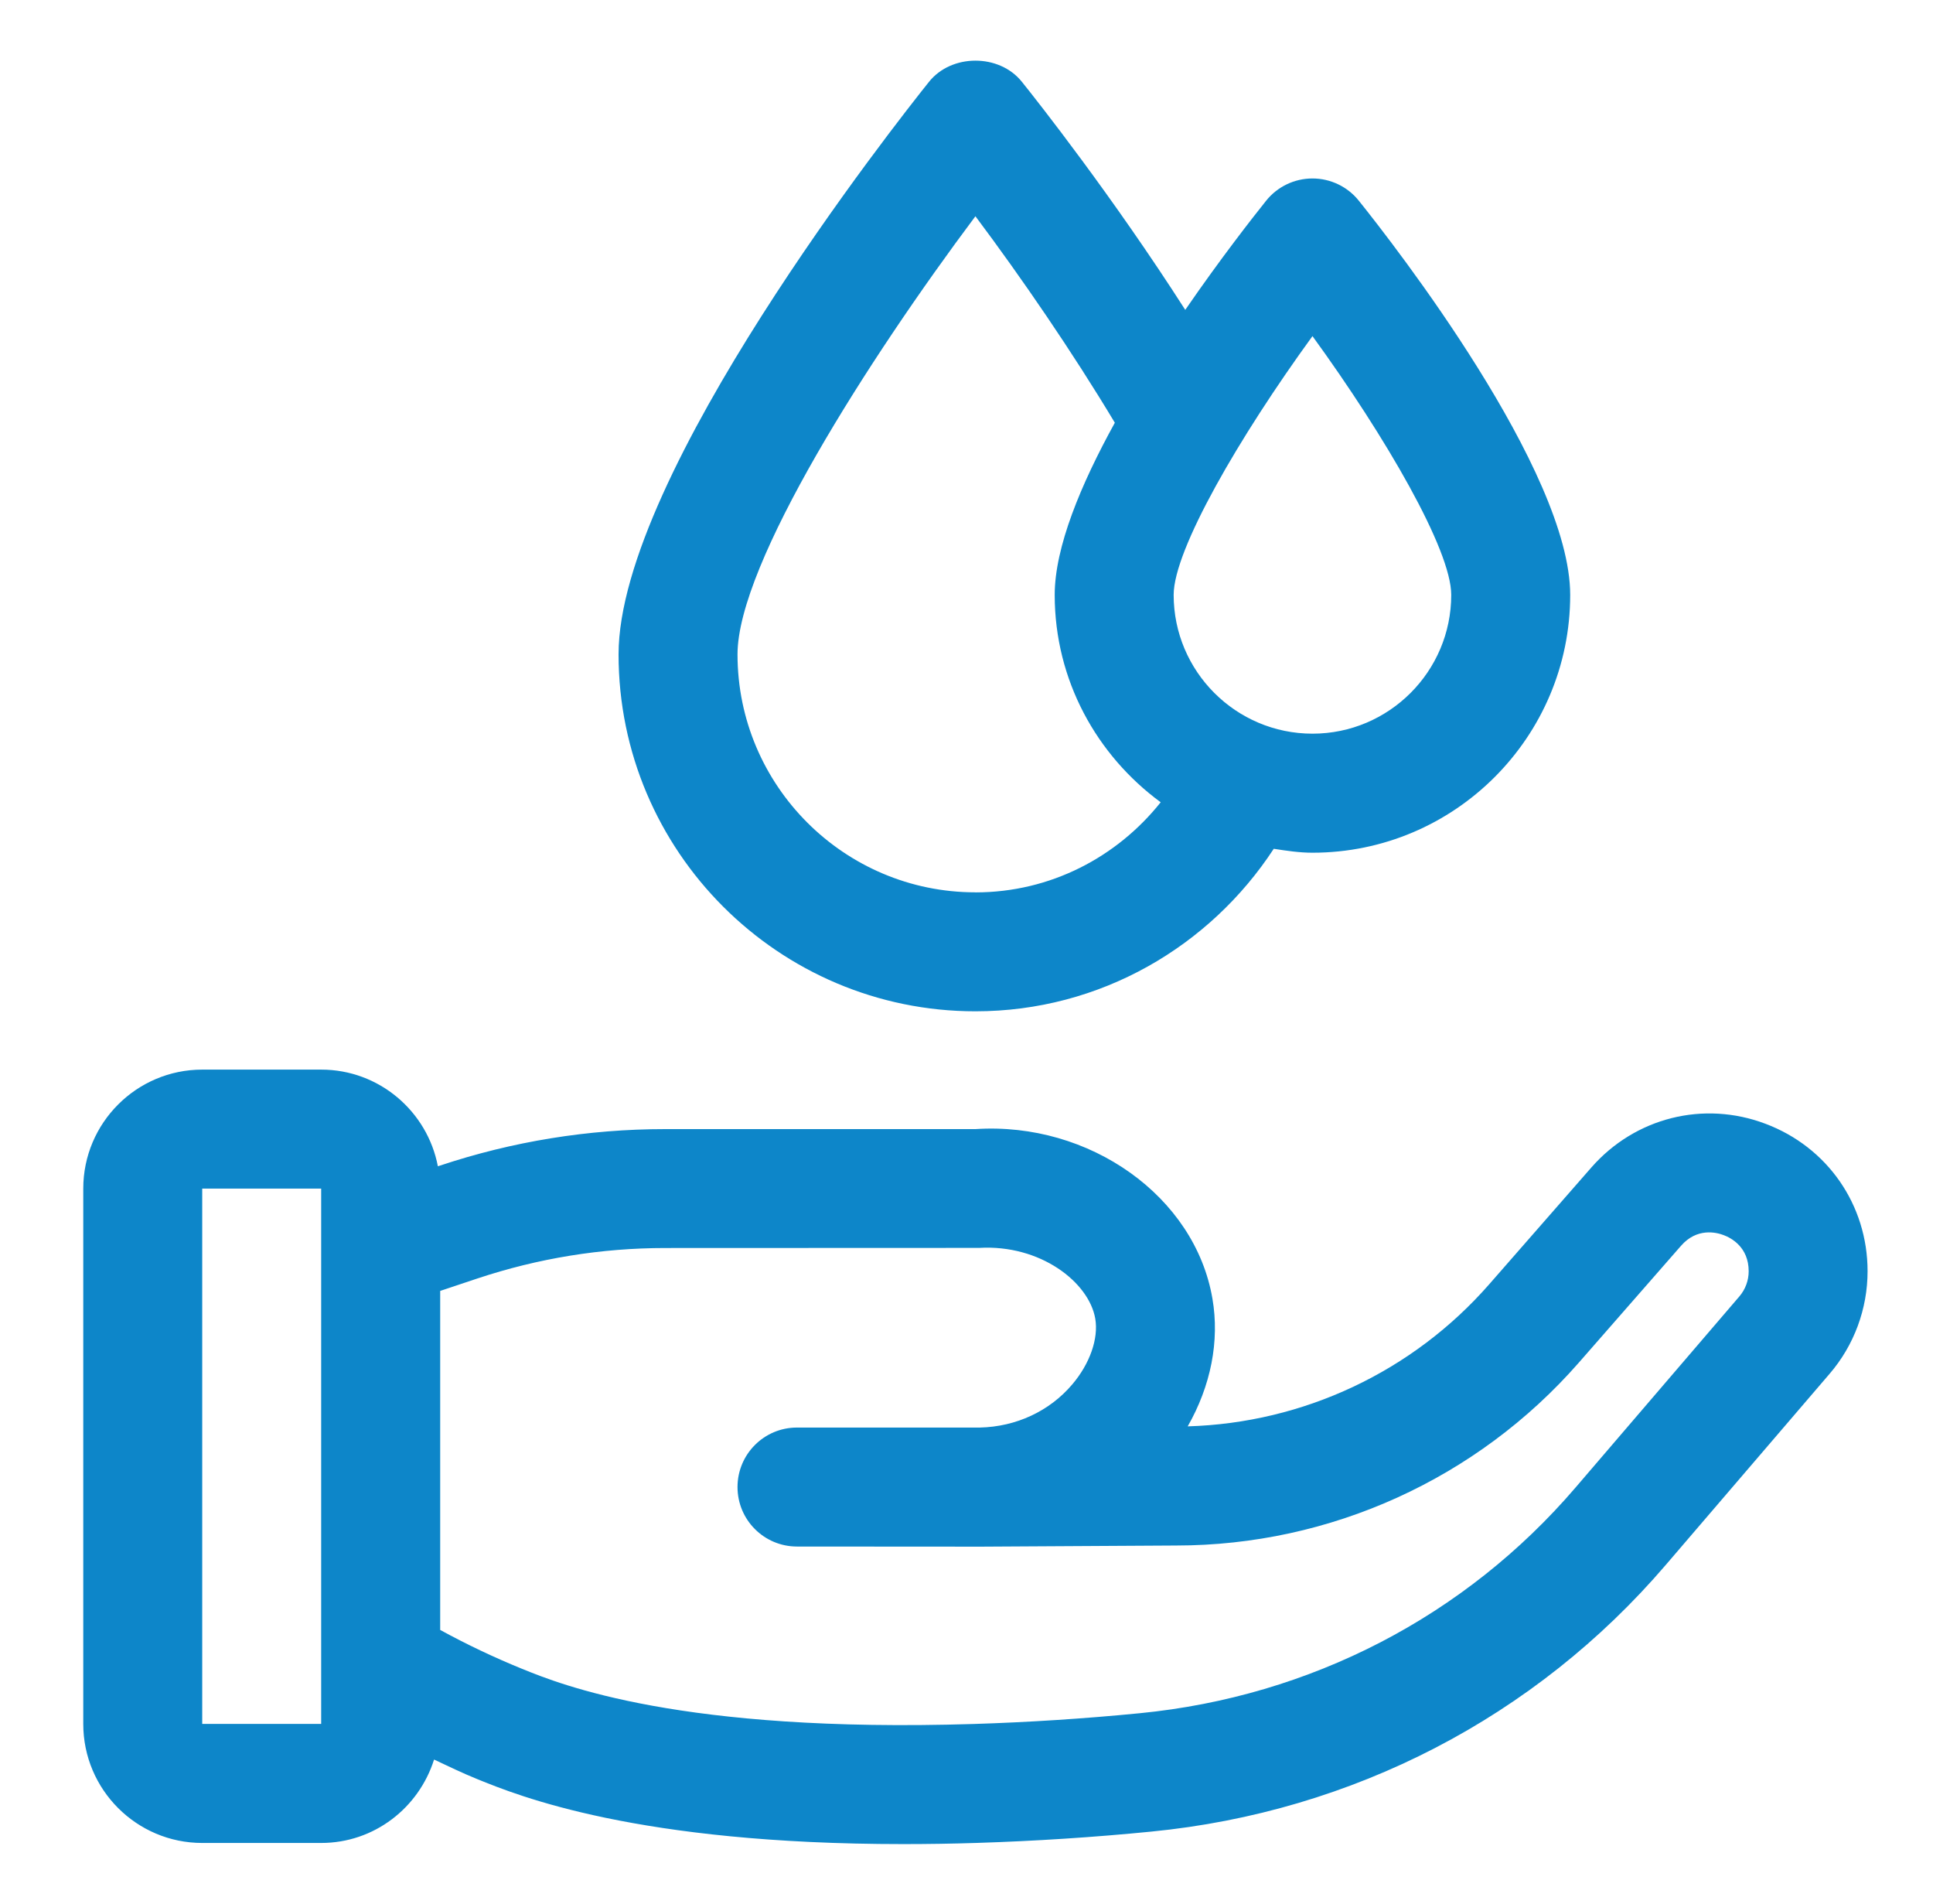
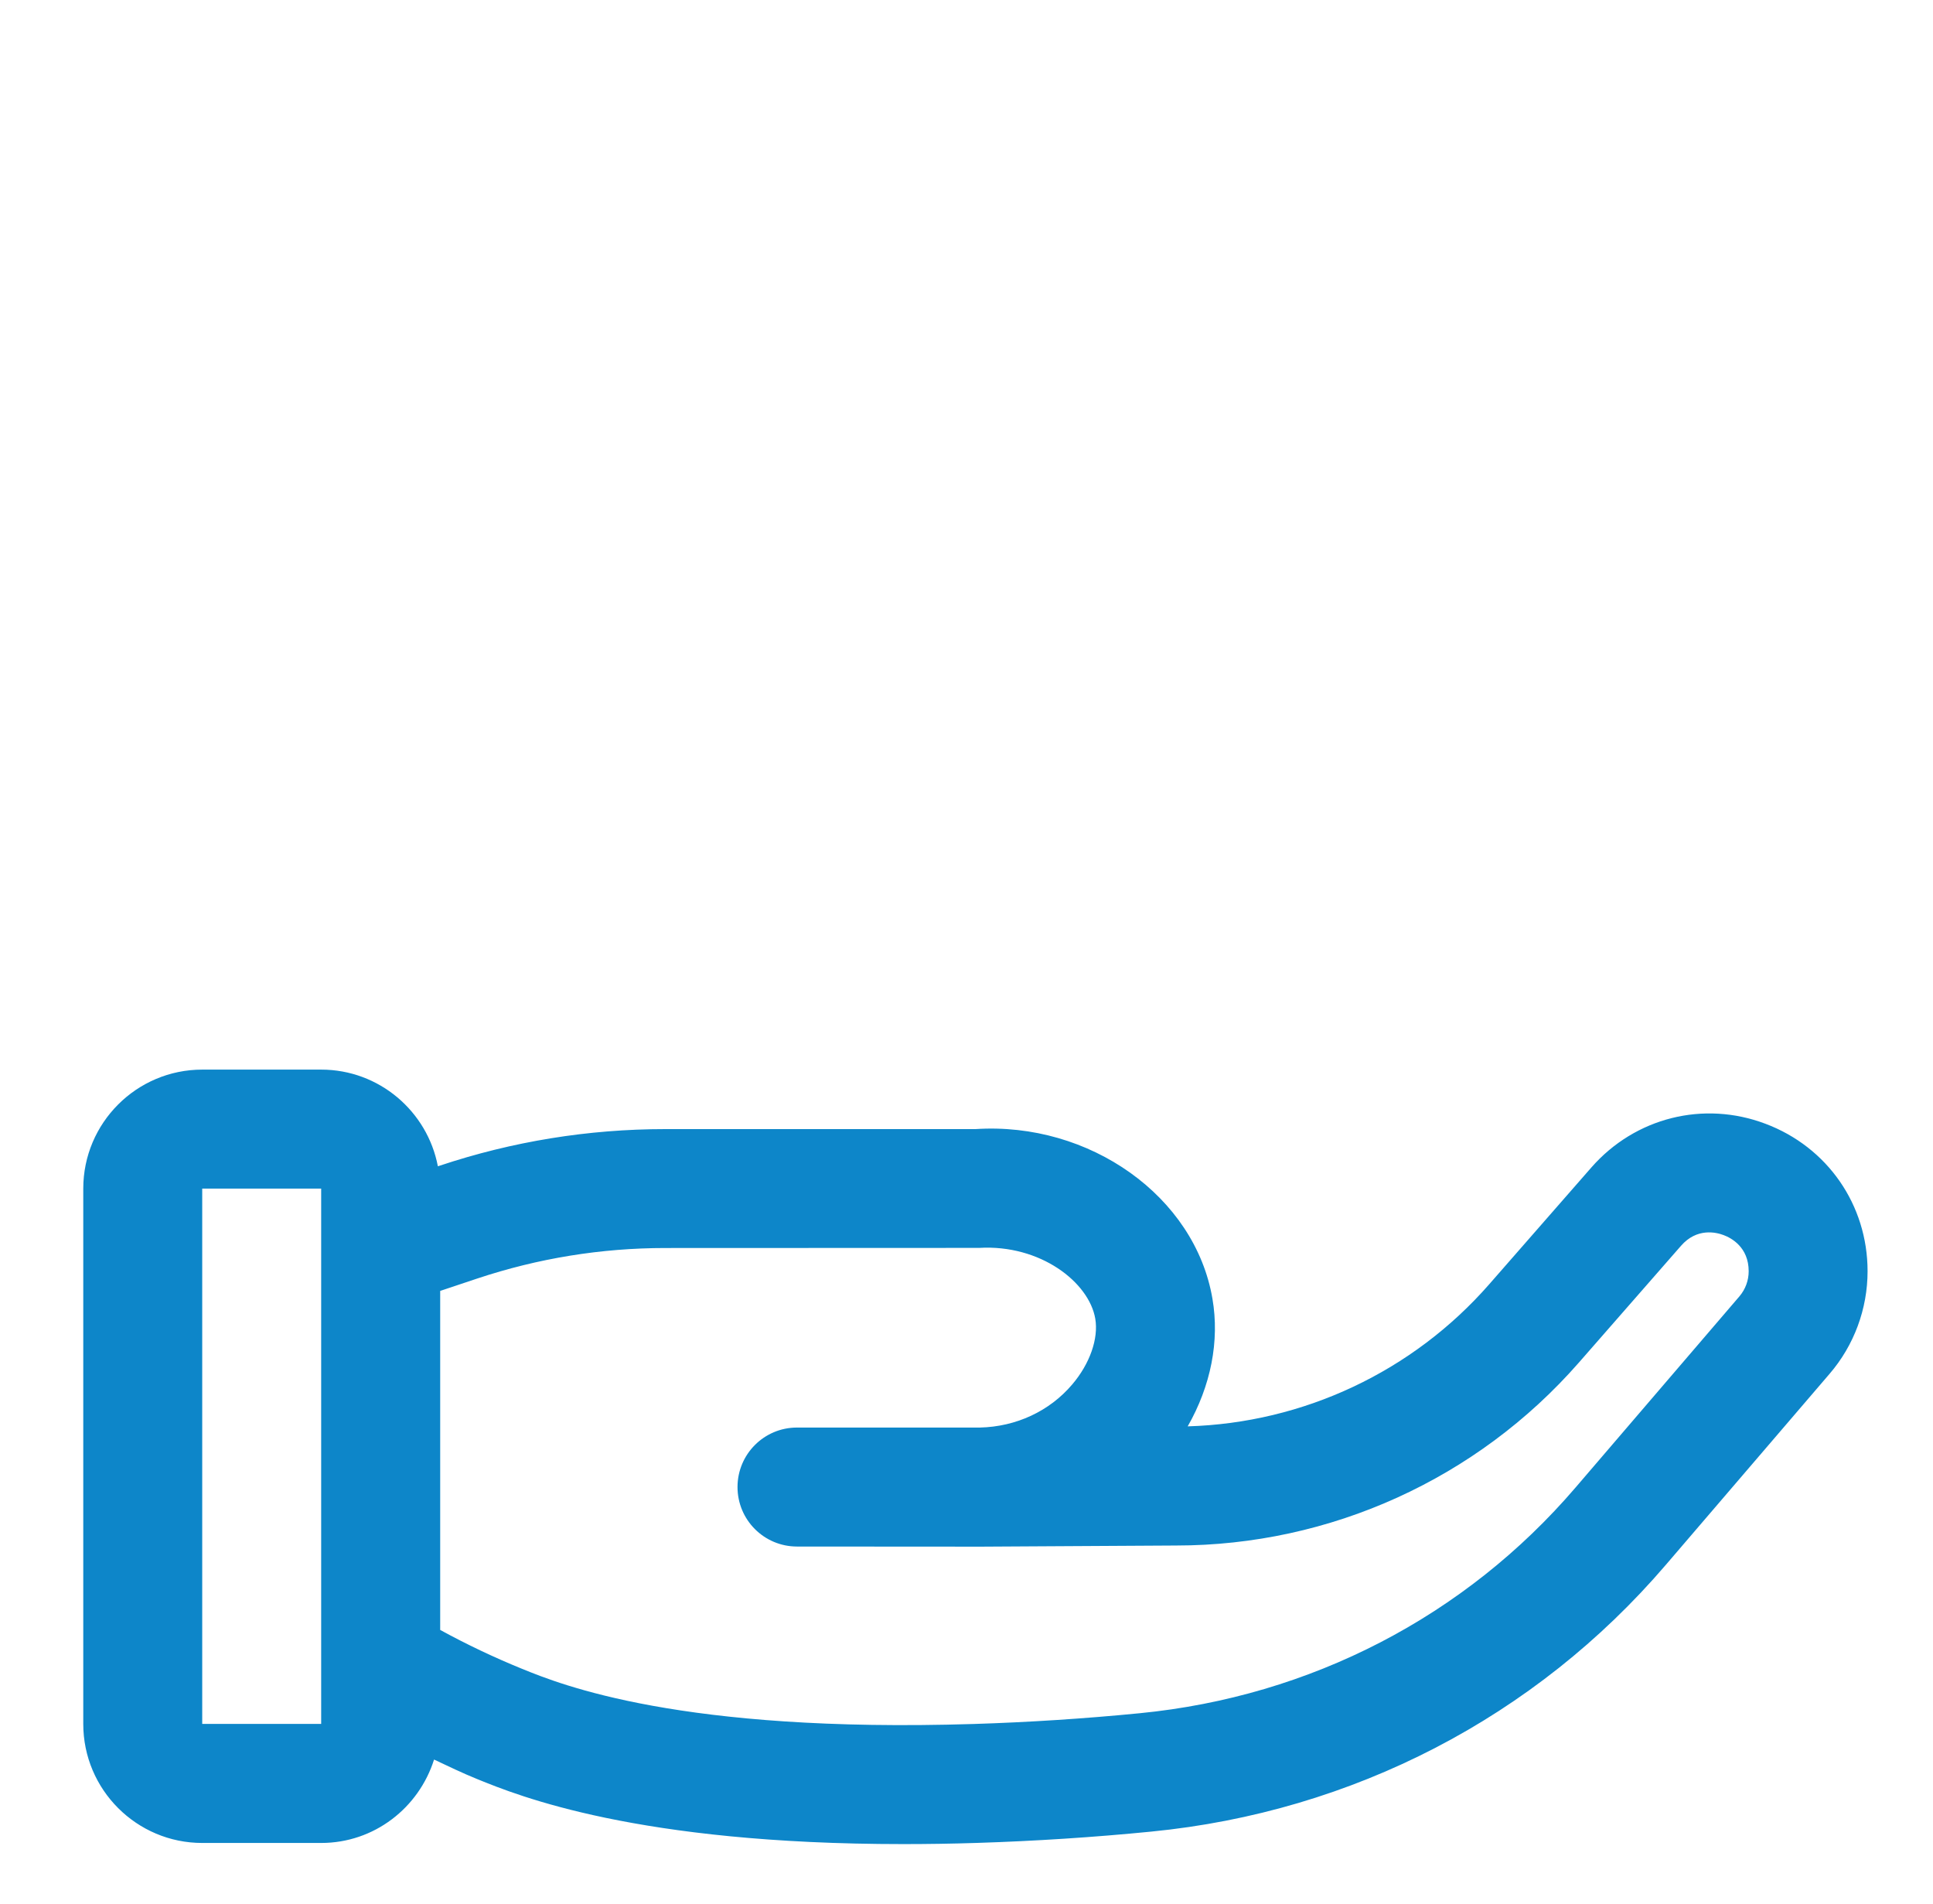
<svg xmlns="http://www.w3.org/2000/svg" width="65" height="64" viewBox="0 0 65 64" fill="none">
  <path d="M59.364 37.78C57.284 36.994 54.982 37.572 53.512 39.25L50.076 43.178C47.506 46.114 43.832 47.84 39.938 47.954C40.714 46.596 41.016 45.088 40.77 43.662C40.184 40.222 36.638 37.708 32.8 37.96H22.37C19.784 37.96 17.23 38.374 14.78 39.192L14.724 39.21C14.372 37.362 12.748 35.96 10.8 35.96H6.8C4.594 35.96 2.8 37.754 2.8 39.96V57.96C2.8 60.166 4.594 61.96 6.8 61.96H10.8C12.586 61.96 14.084 60.776 14.596 59.156C15.078 59.382 15.556 59.614 16.046 59.812C17.432 60.376 21.422 61.998 30.378 61.998C31.168 61.998 31.996 61.986 32.862 61.958C34.804 61.896 36.772 61.77 38.714 61.578C45.486 60.914 51.63 57.73 56.016 52.61L61.522 46.188C62.346 45.23 62.8 44.004 62.8 42.738C62.8 40.508 61.452 38.564 59.364 37.78ZM6.8 57.96V39.96H10.8V41.958V55.958C10.8 55.958 10.8 55.966 10.8 55.972V57.958H6.798L6.8 57.96ZM33.006 51.998L39.542 51.96C44.732 51.96 49.668 49.72 53.088 45.814L56.526 41.884C57.06 41.272 57.708 41.428 57.96 41.524C58.214 41.618 58.802 41.928 58.802 42.74C58.802 43.05 58.69 43.35 58.49 43.584L52.982 50.008C49.272 54.34 44.066 57.036 38.326 57.598C36.472 57.78 34.592 57.902 32.74 57.96C22.886 58.266 18.868 56.64 17.556 56.106C16.622 55.726 15.698 55.288 14.802 54.798V43.4L16.048 42.984C18.09 42.304 20.216 41.958 22.372 41.958L32.924 41.954C34.982 41.832 36.62 43.108 36.83 44.334C36.944 45.002 36.648 45.85 36.054 46.546C35.292 47.444 34.168 47.966 32.952 47.994H26.8C25.694 47.994 24.8 48.89 24.8 49.994C24.8 51.098 25.694 51.994 26.8 51.994" fill="#0D86C9" />
-   <path d="M45.694 6.75C45.316 6.276 44.74 6 44.134 6C43.528 6 42.952 6.276 42.574 6.75C42.136 7.298 41.05 8.682 39.856 10.418C37.418 6.612 34.888 3.404 34.362 2.75C33.604 1.802 31.998 1.802 31.24 2.75C30.172 4.084 20.8 15.95 20.8 22C20.8 28.618 26.182 34 32.8 34C37.002 34 40.688 31.814 42.832 28.536C43.26 28.602 43.688 28.668 44.134 28.668C48.914 28.668 52.8 24.78 52.8 20.002C52.8 15.83 46.882 8.23 45.694 6.75ZM32.8 30C28.388 30 24.8 26.412 24.8 22C24.8 18.958 29.216 12.056 32.8 7.27C34.36 9.354 36.054 11.824 37.488 14.212C36.344 16.286 35.466 18.396 35.466 20.002C35.466 22.868 36.88 25.394 39.03 26.972C37.566 28.81 35.328 30.002 32.8 30.002V30ZM44.134 24.666C41.56 24.666 39.466 22.572 39.466 20C39.466 18.482 41.674 14.684 44.134 11.3C46.592 14.684 48.8 18.482 48.8 20C48.8 22.574 46.706 24.666 44.134 24.666Z" fill="#0D86C9" />
</svg>